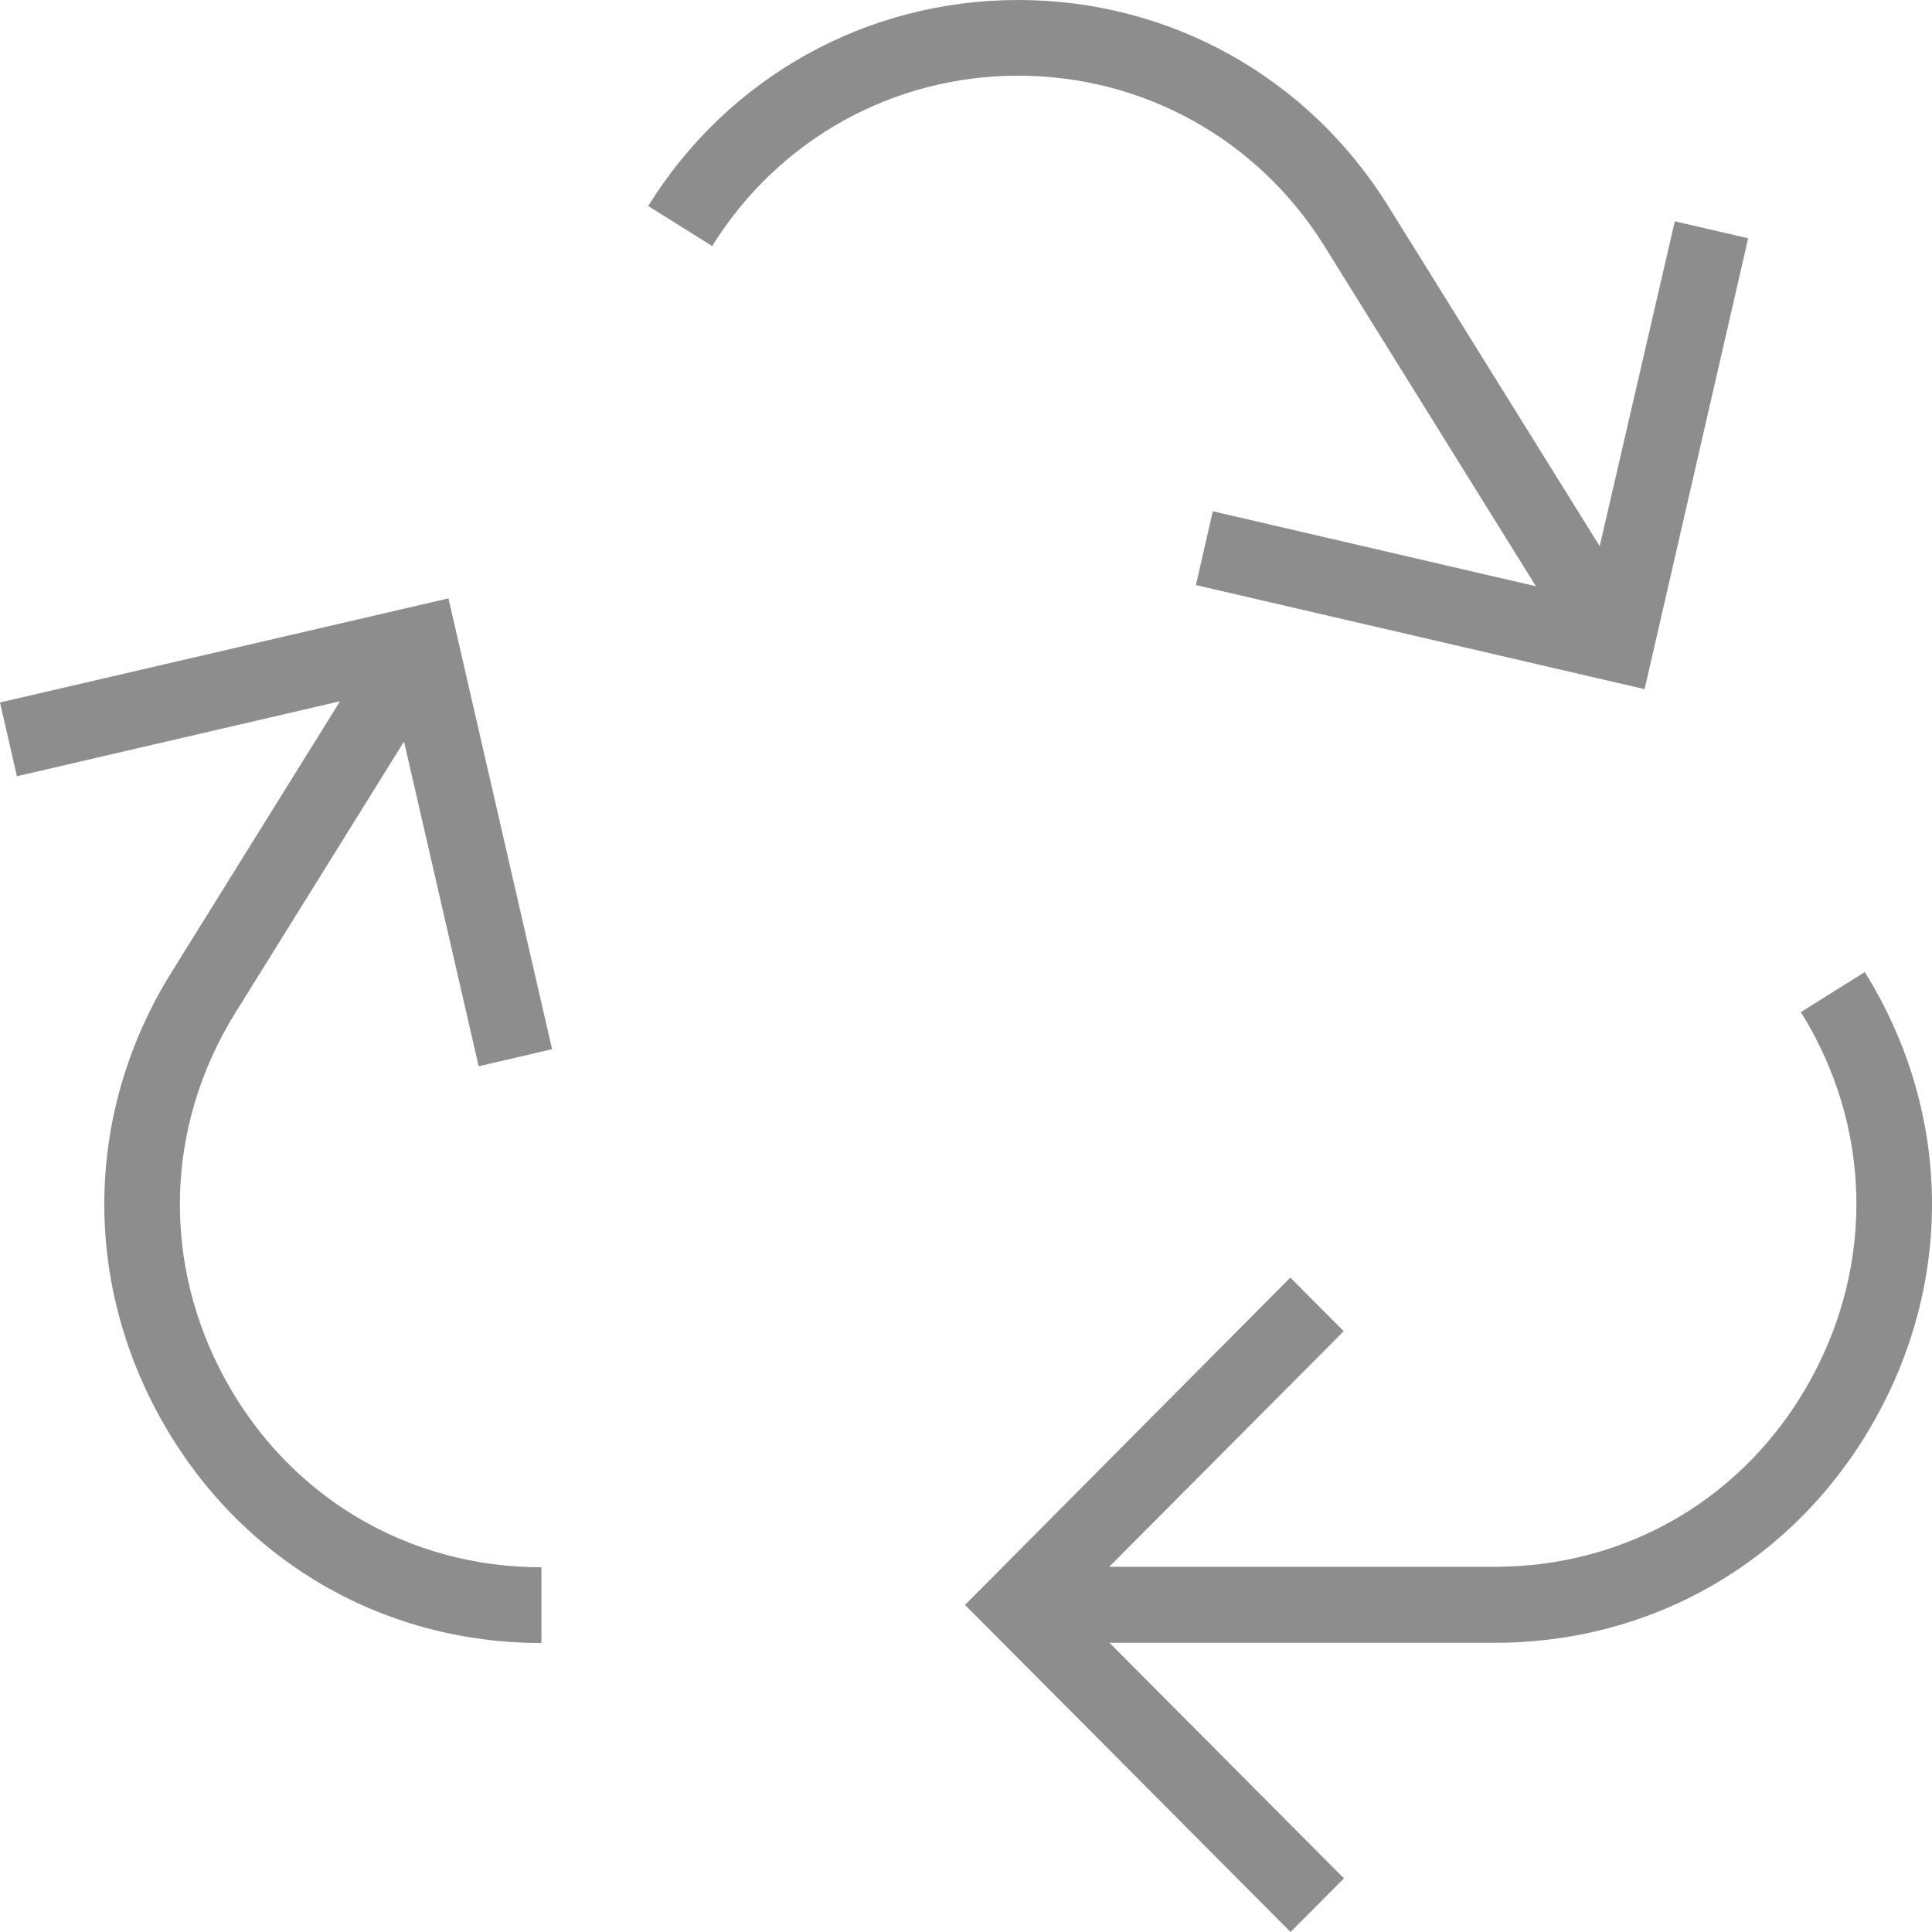
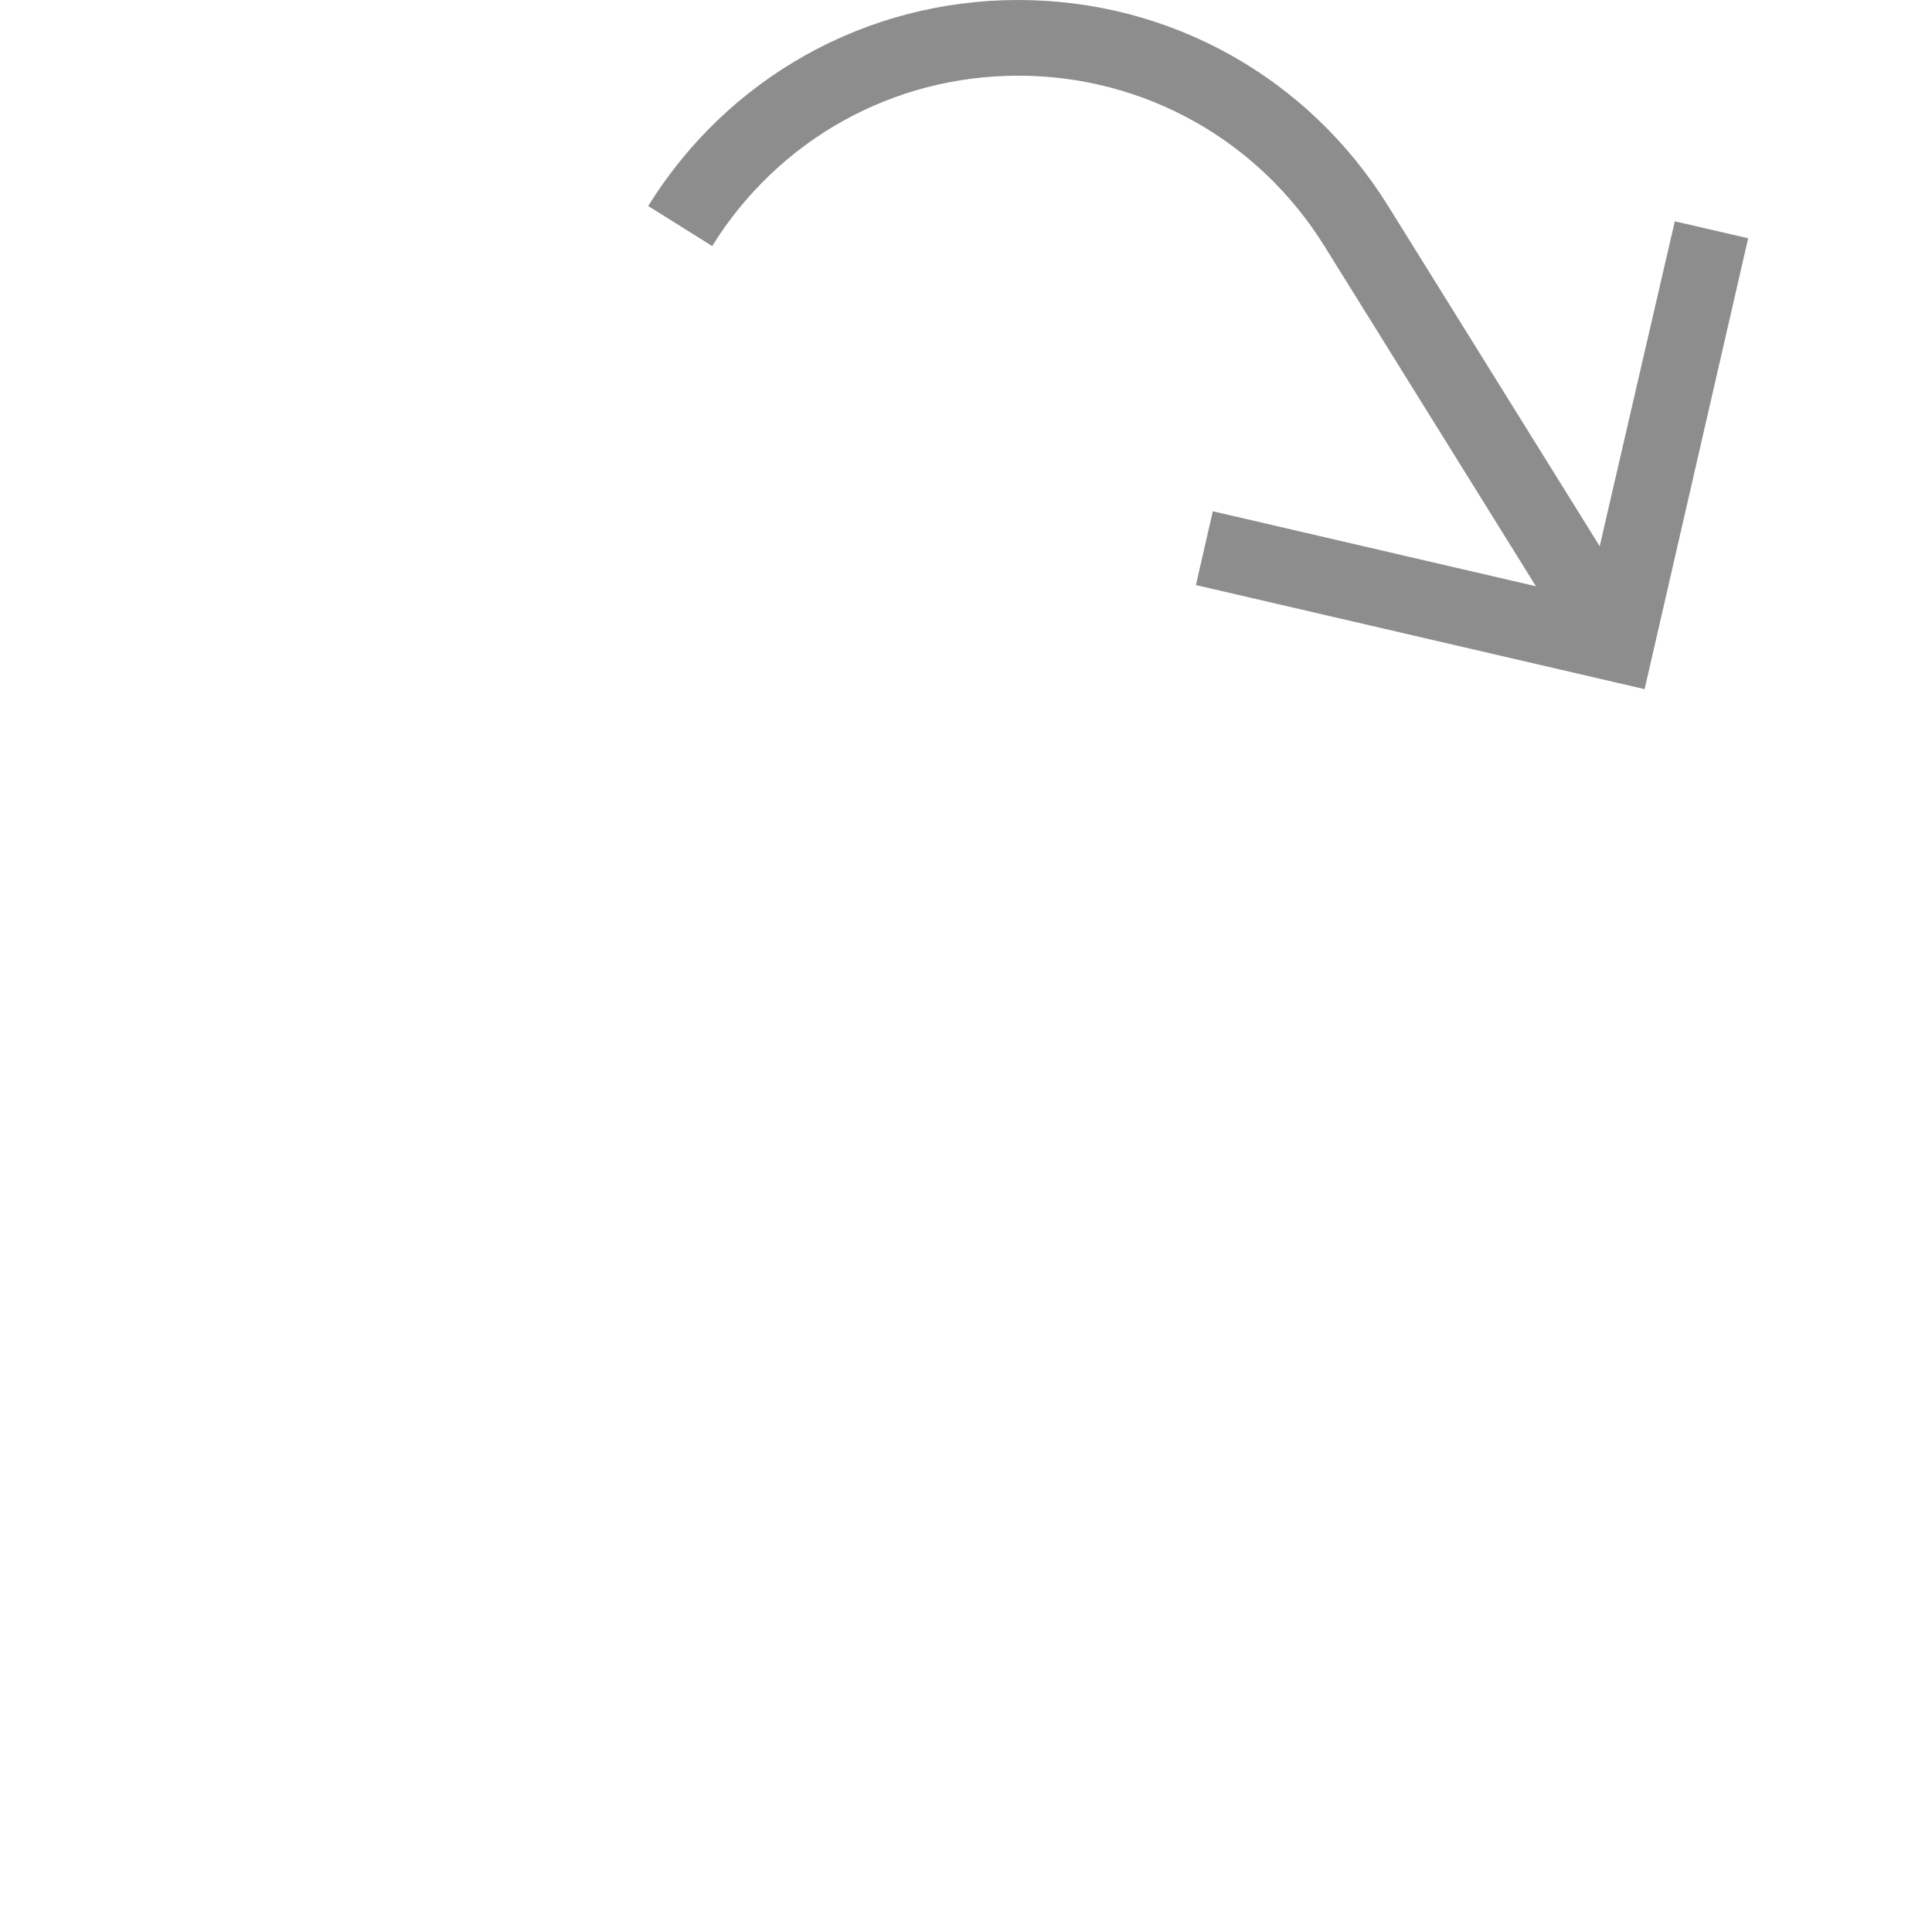
<svg xmlns="http://www.w3.org/2000/svg" width="40" height="40" viewBox="0 0 40 40" fill="none">
-   <path d="M8.365 15.353L9.91 22.075L11.43 21.723L9.285 12.389L0 14.544L0.35 16.071L7.04 14.519L3.55 20.131C1.785 22.969 1.695 26.41 3.31 29.339C4.925 32.268 7.88 34.017 11.21 34.017V32.449C8.455 32.449 6.01 31.002 4.675 28.581C3.34 26.159 3.415 23.311 4.875 20.965L8.365 15.353Z" fill="#8D8D8D" />
-   <path d="M38.609 20.126L37.285 20.954C38.745 23.301 38.819 26.149 37.484 28.571C36.15 30.992 33.705 32.439 30.95 32.439H22.965L27.82 27.561L26.715 26.451L19.98 33.228L26.72 40L27.825 38.89L22.97 34.012H30.95C34.28 34.012 37.234 32.263 38.849 29.334C40.465 26.41 40.374 22.964 38.609 20.126Z" fill="#8D8D8D" />
  <path d="M27.42 5.094L31.8 12.138L25.11 10.585L24.76 12.113L34.05 14.268L36.194 4.933L34.675 4.582L33.12 11.309L28.74 4.265C27.08 1.593 24.215 0 21.08 0C17.945 0 15.08 1.593 13.42 4.265L14.745 5.094C16.12 2.884 18.49 1.567 21.08 1.567C23.67 1.567 26.045 2.884 27.42 5.094Z" fill="#8D8D8D" />
</svg>